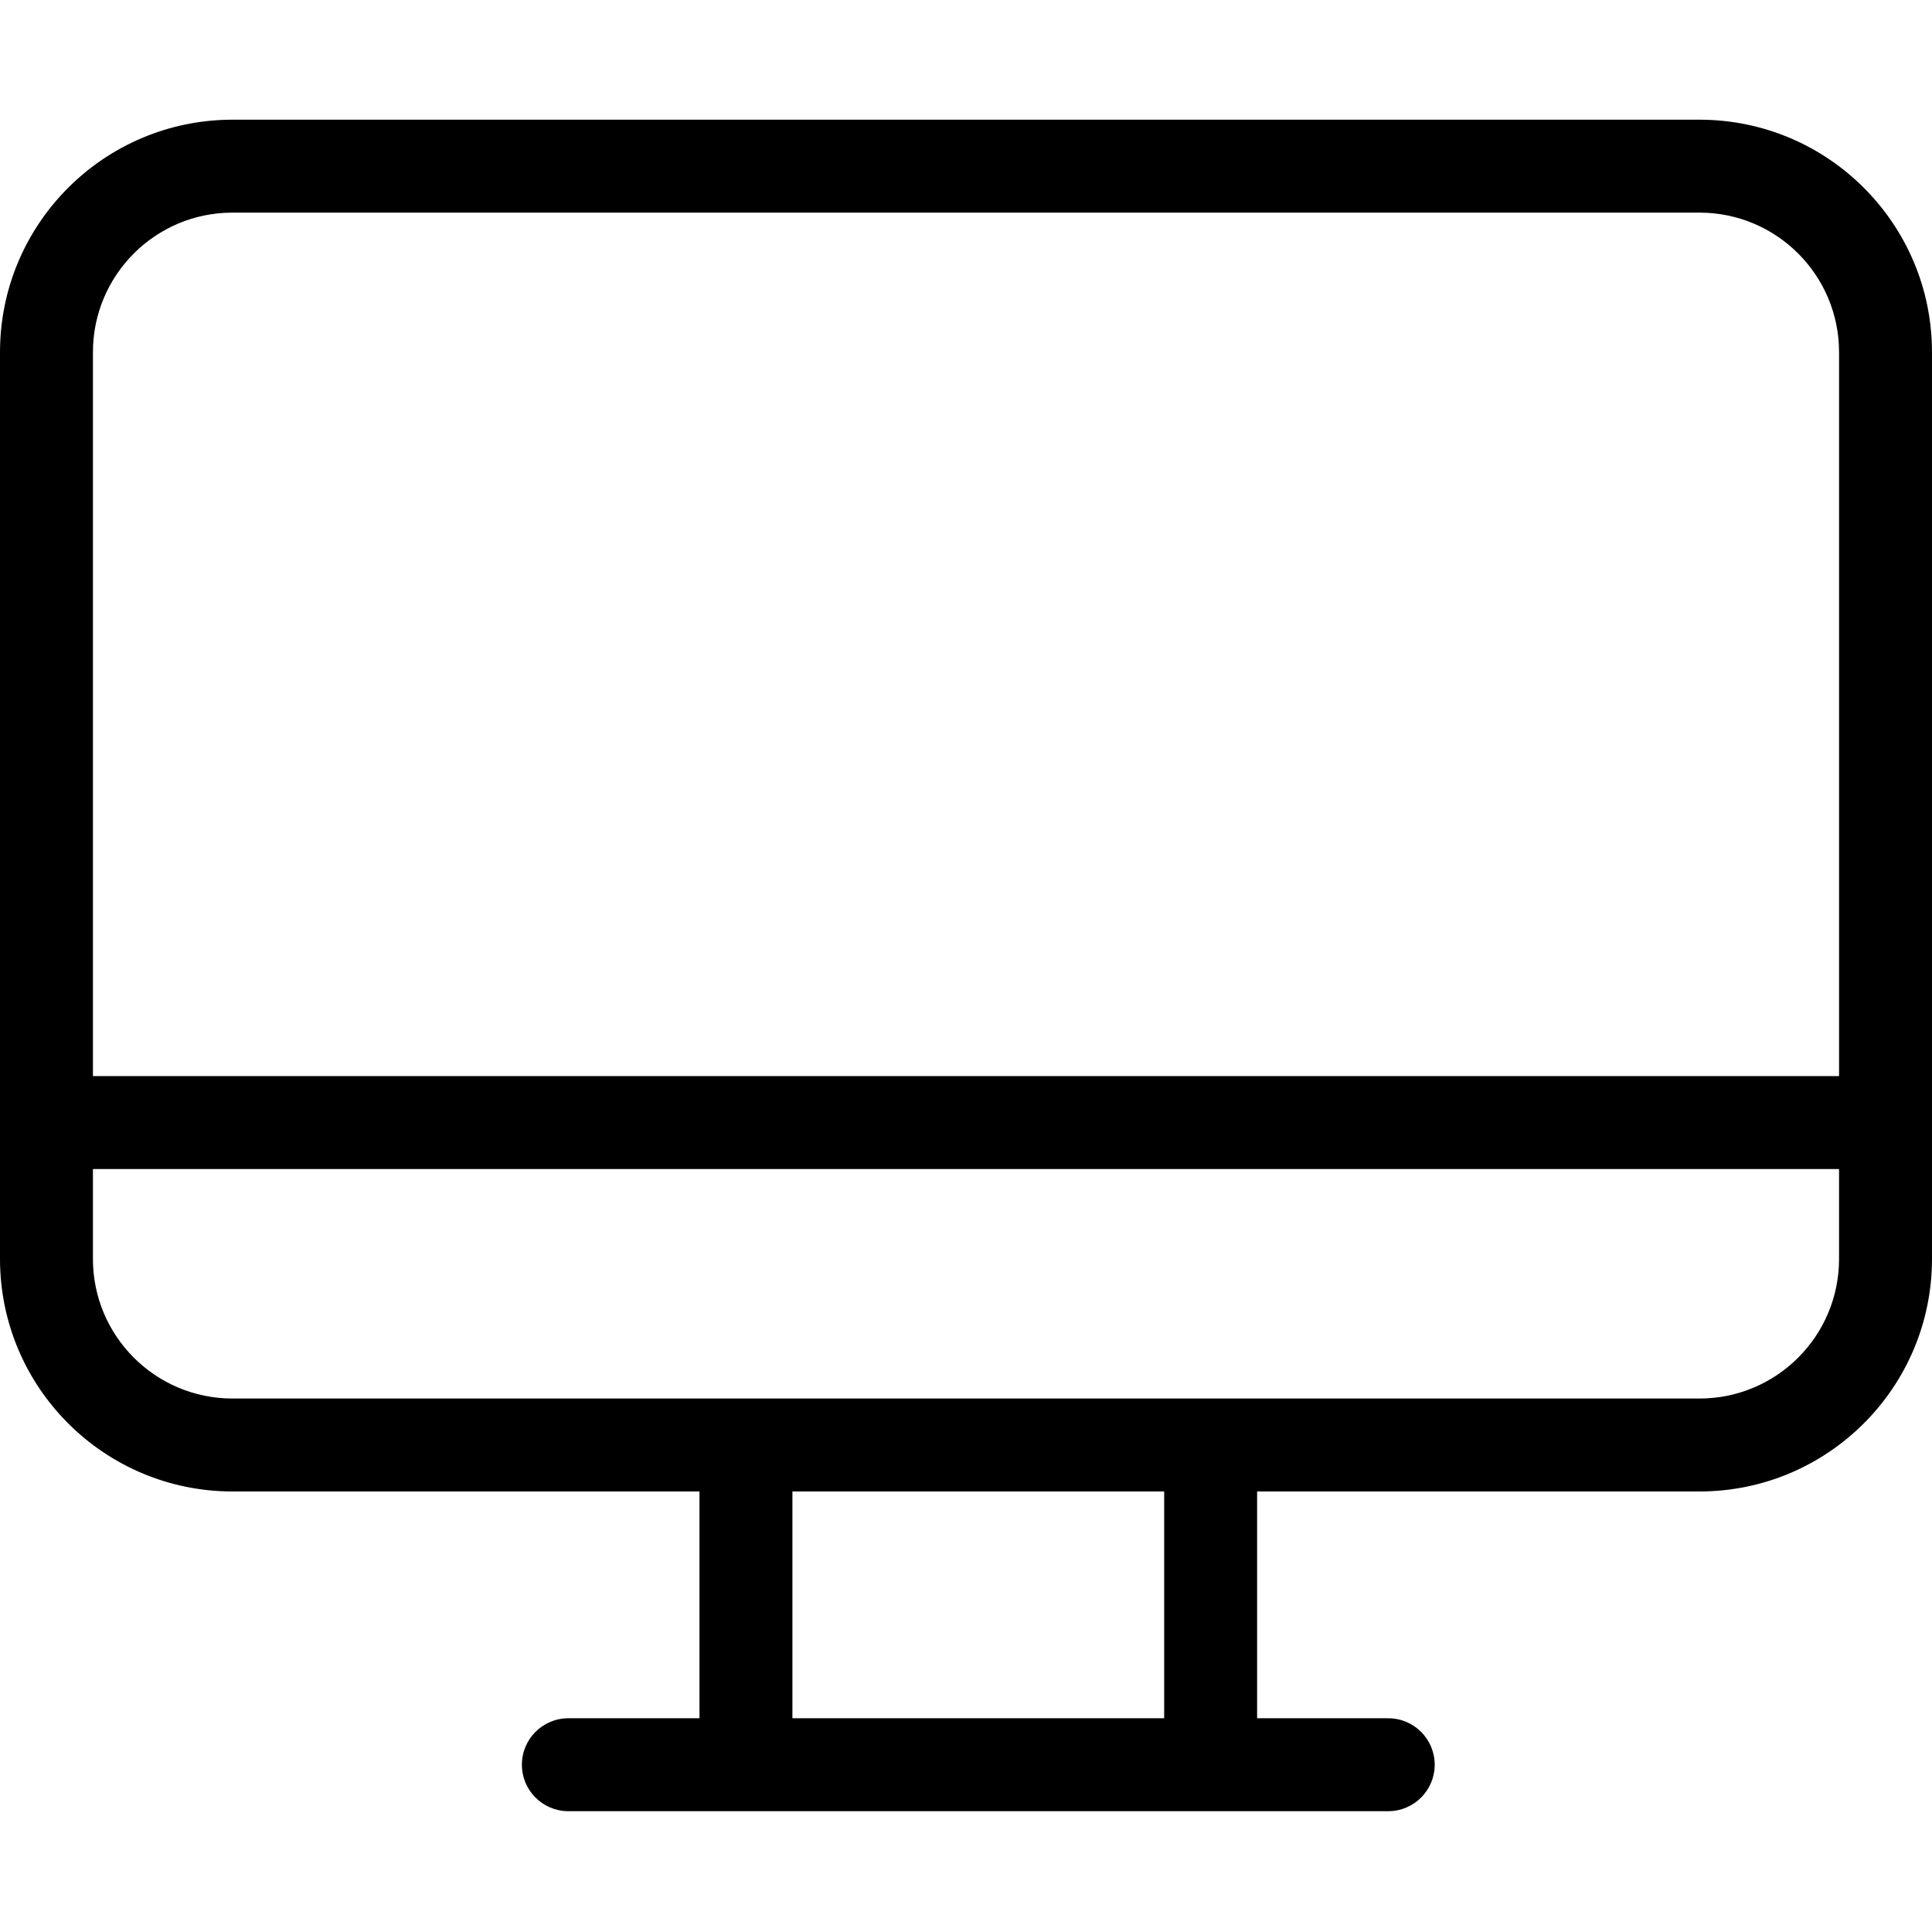
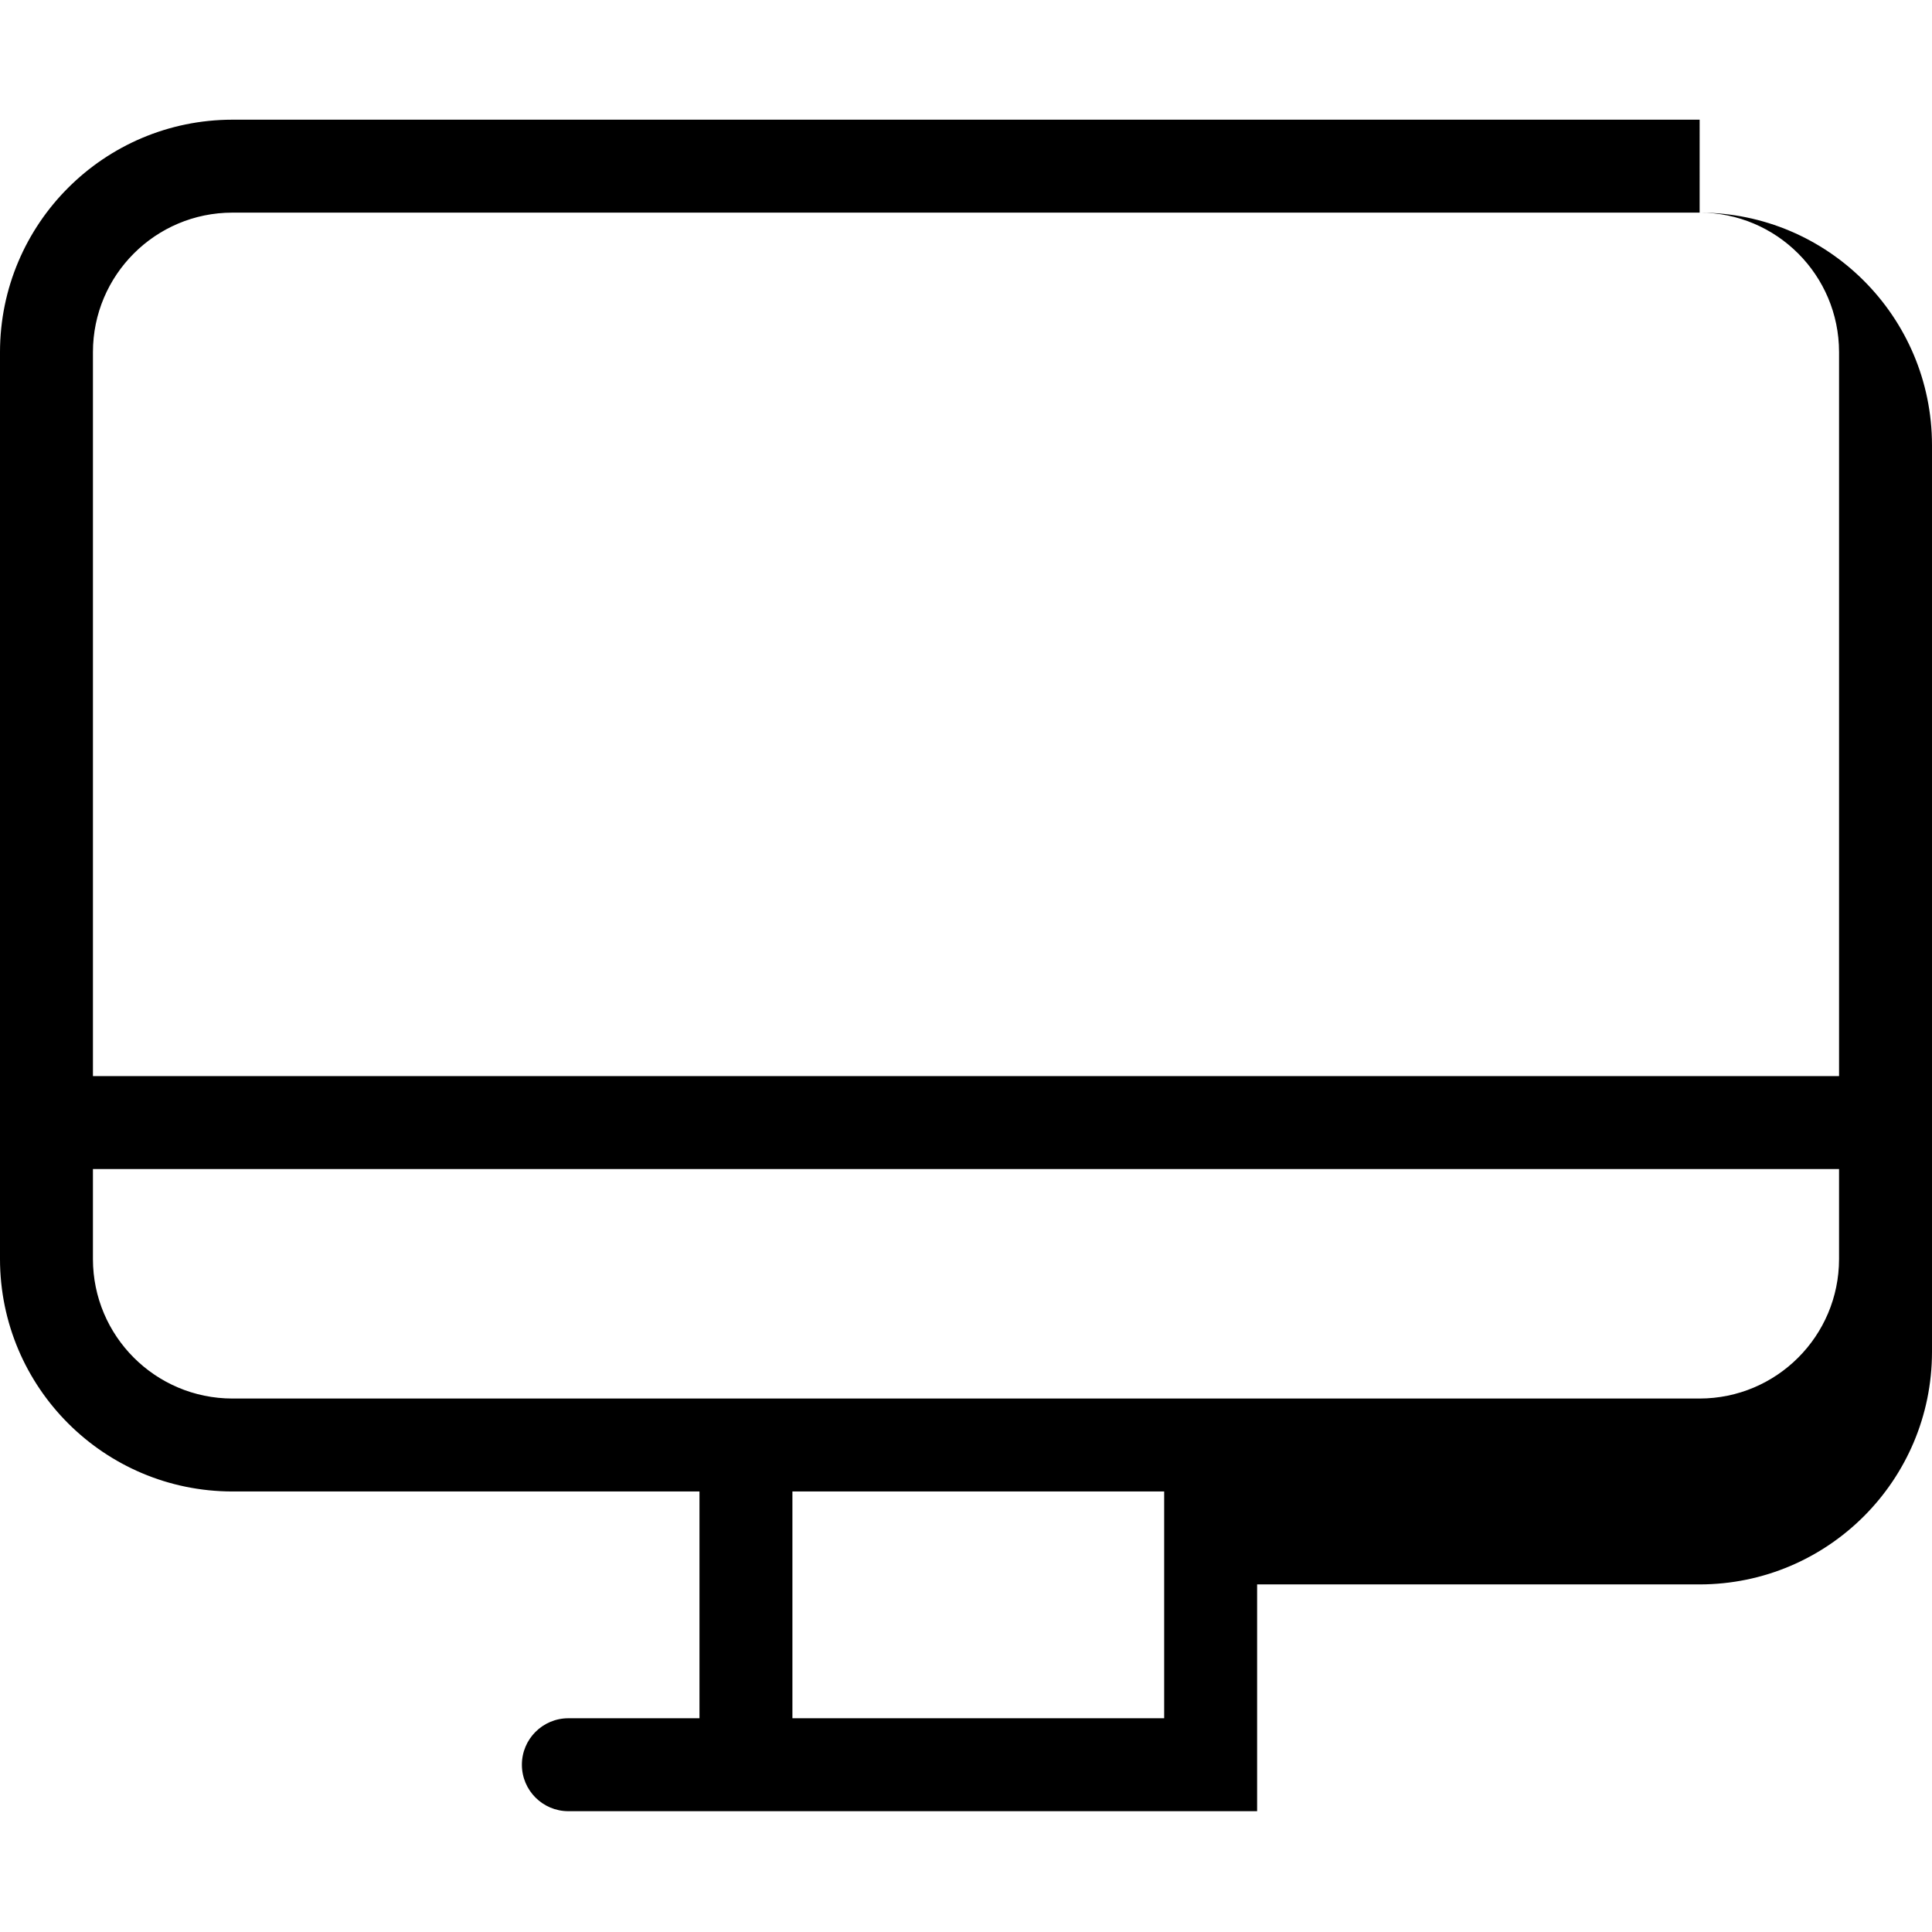
<svg xmlns="http://www.w3.org/2000/svg" height="415pt" viewBox="0 -25 415.754 415" width="415pt">
-   <path d="m365.754.379h-315.754c-27.602.031-49.969 22.398-50 50v195.199c.031 27.602 22.398 49.969 50 50h100.523v48.801h-28.215c-5.523 0-10 4.477-10 10 0 5.52 4.477 10 10 10h176.43c5.523 0 10-4.48 10-10 0-5.523-4.477-10-10-10h-28.215v-48.801h95.23c27.602-.031 49.969-22.398 50-50v-195.199c-.031-27.602-22.398-49.969-50-50zm-315.754 20h315.754c16.562.016 29.98 13.438 30 30v155.812h-375.754v-155.812c.02-16.562 13.438-29.984 30-30zm200.523 324h-80v-48.801h80zm115.23-68.801h-315.754c-16.562-.02-29.98-13.441-30-30v-19.387h375.754v19.387c-.02 16.559-13.438 29.98-30 30zm0 0" />
+   <path d="m365.754.379h-315.754c-27.602.031-49.969 22.398-50 50v195.199c.031 27.602 22.398 49.969 50 50h100.523v48.801h-28.215c-5.523 0-10 4.477-10 10 0 5.52 4.477 10 10 10h176.43h-28.215v-48.801h95.23c27.602-.031 49.969-22.398 50-50v-195.199c-.031-27.602-22.398-49.969-50-50zm-315.754 20h315.754c16.562.016 29.98 13.438 30 30v155.812h-375.754v-155.812c.02-16.562 13.438-29.984 30-30zm200.523 324h-80v-48.801h80zm115.23-68.801h-315.754c-16.562-.02-29.98-13.441-30-30v-19.387h375.754v19.387c-.02 16.559-13.438 29.98-30 30zm0 0" />
</svg>